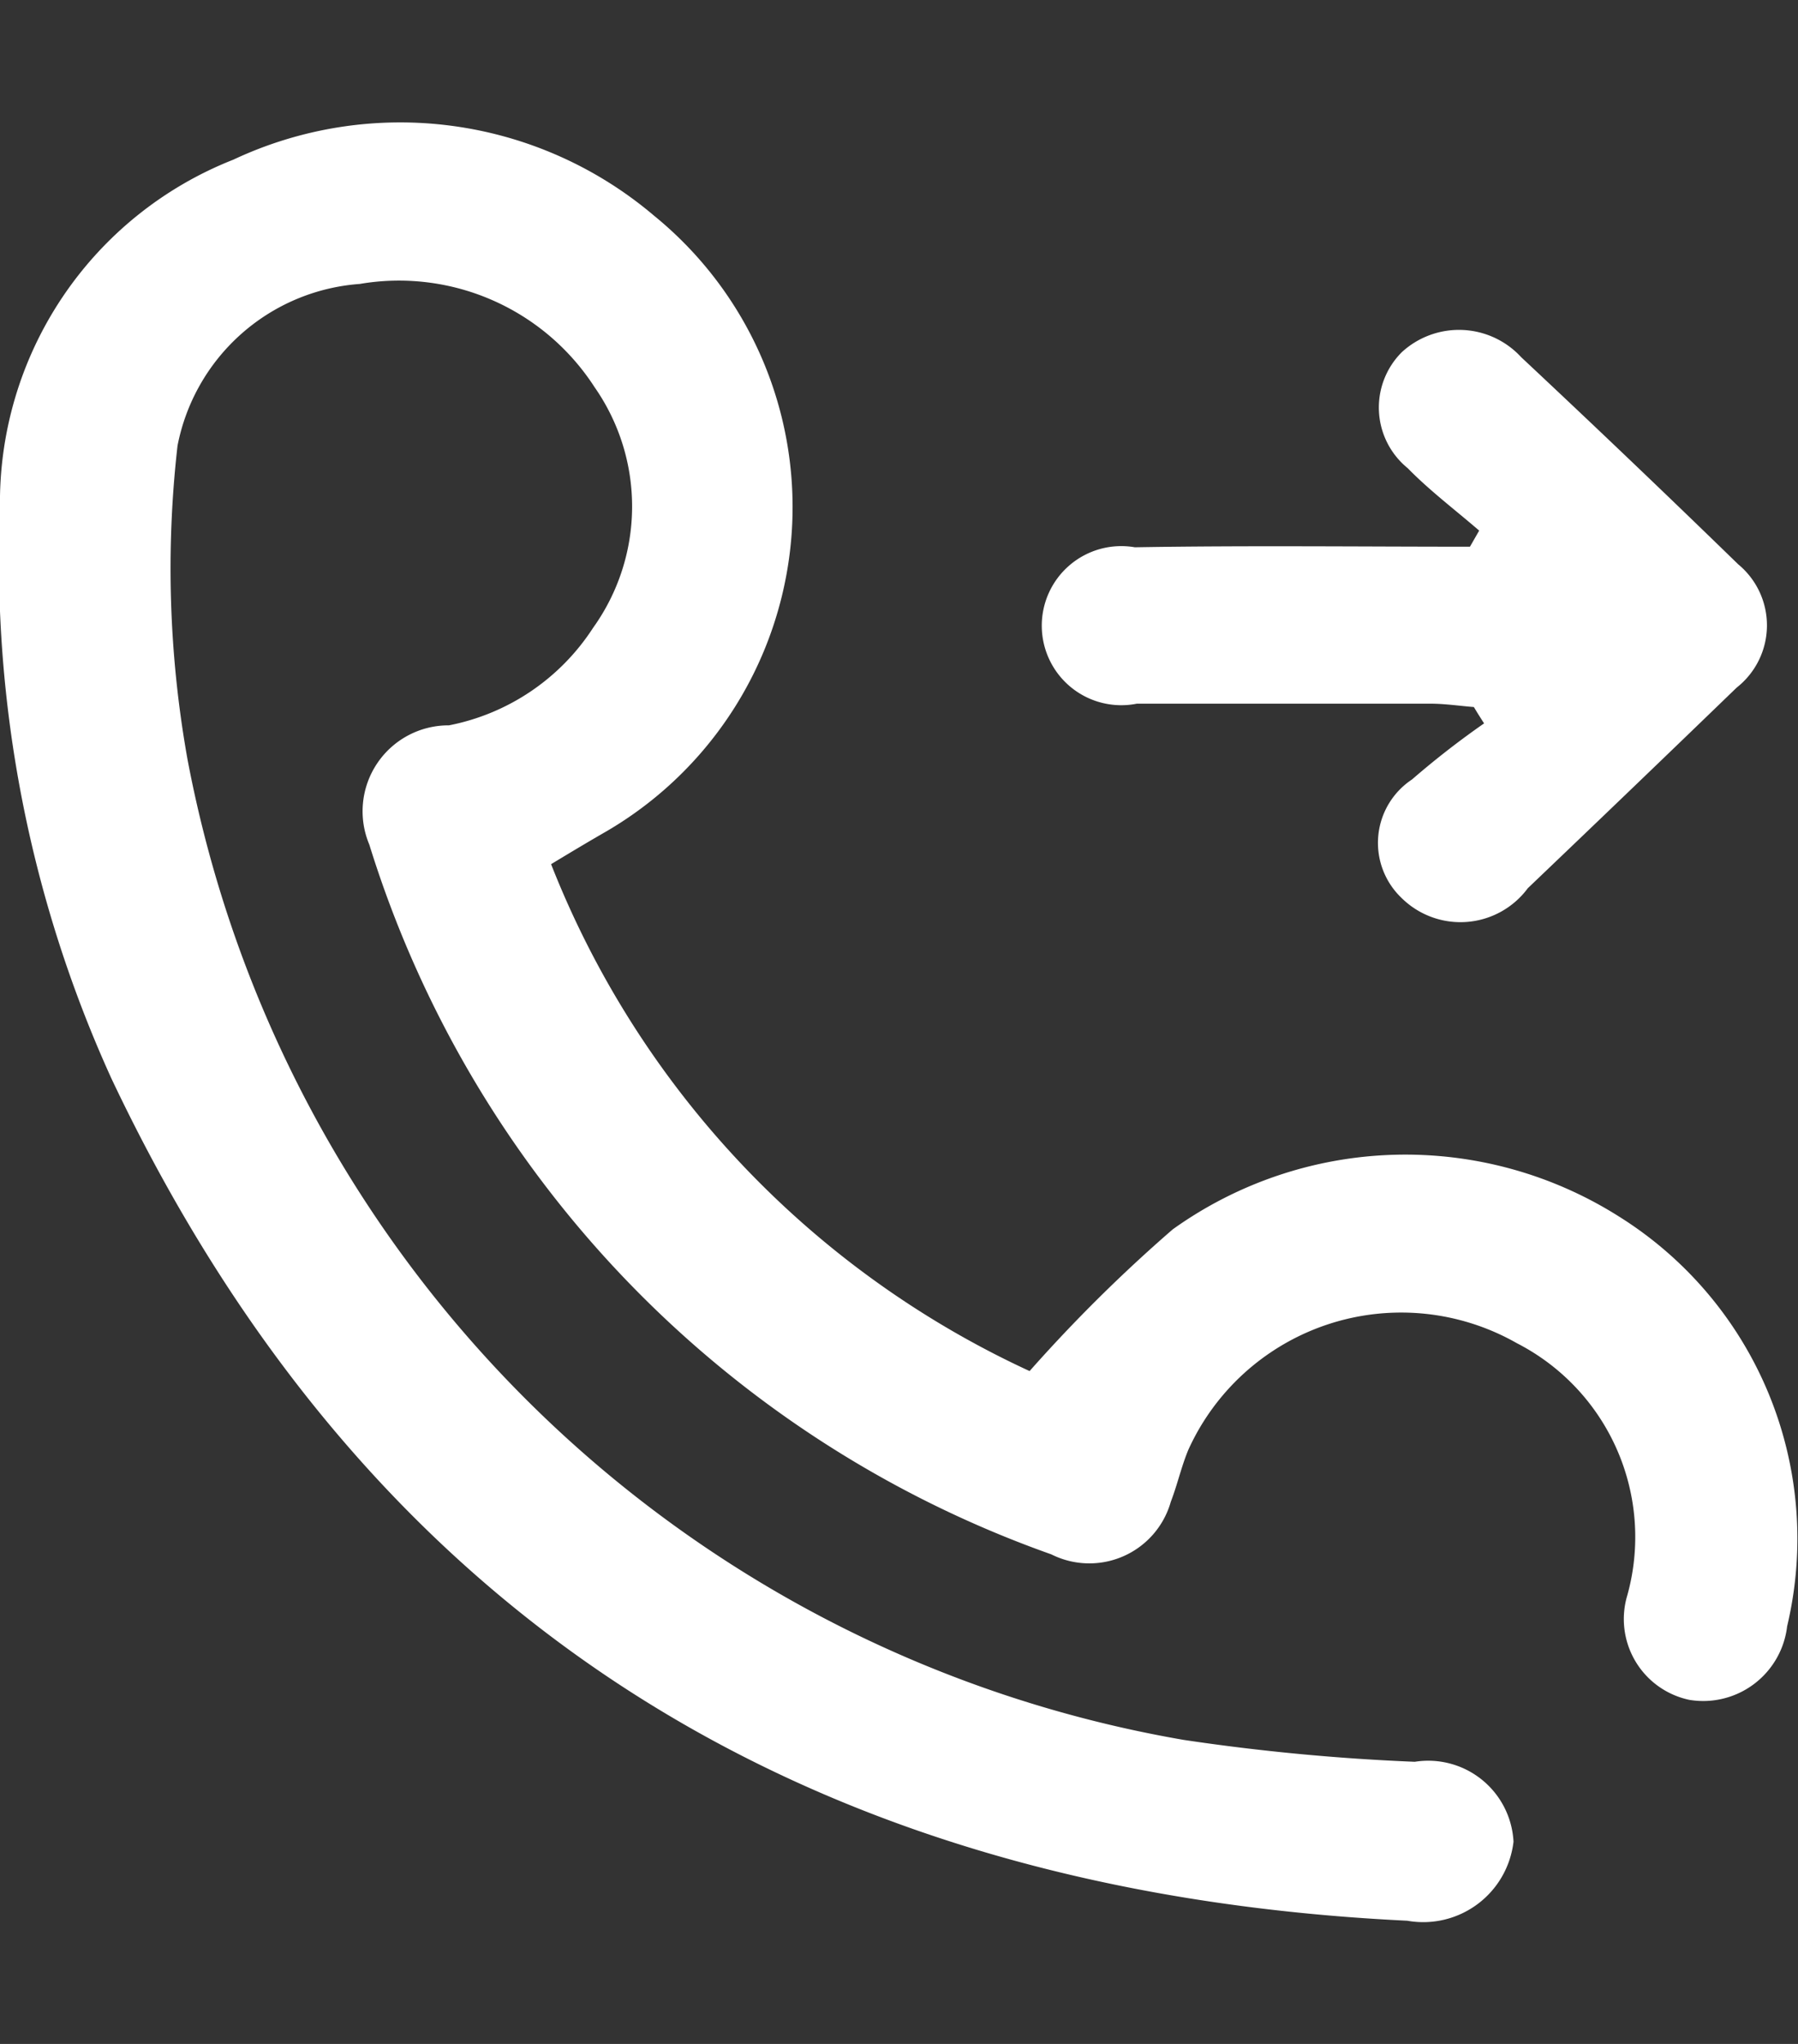
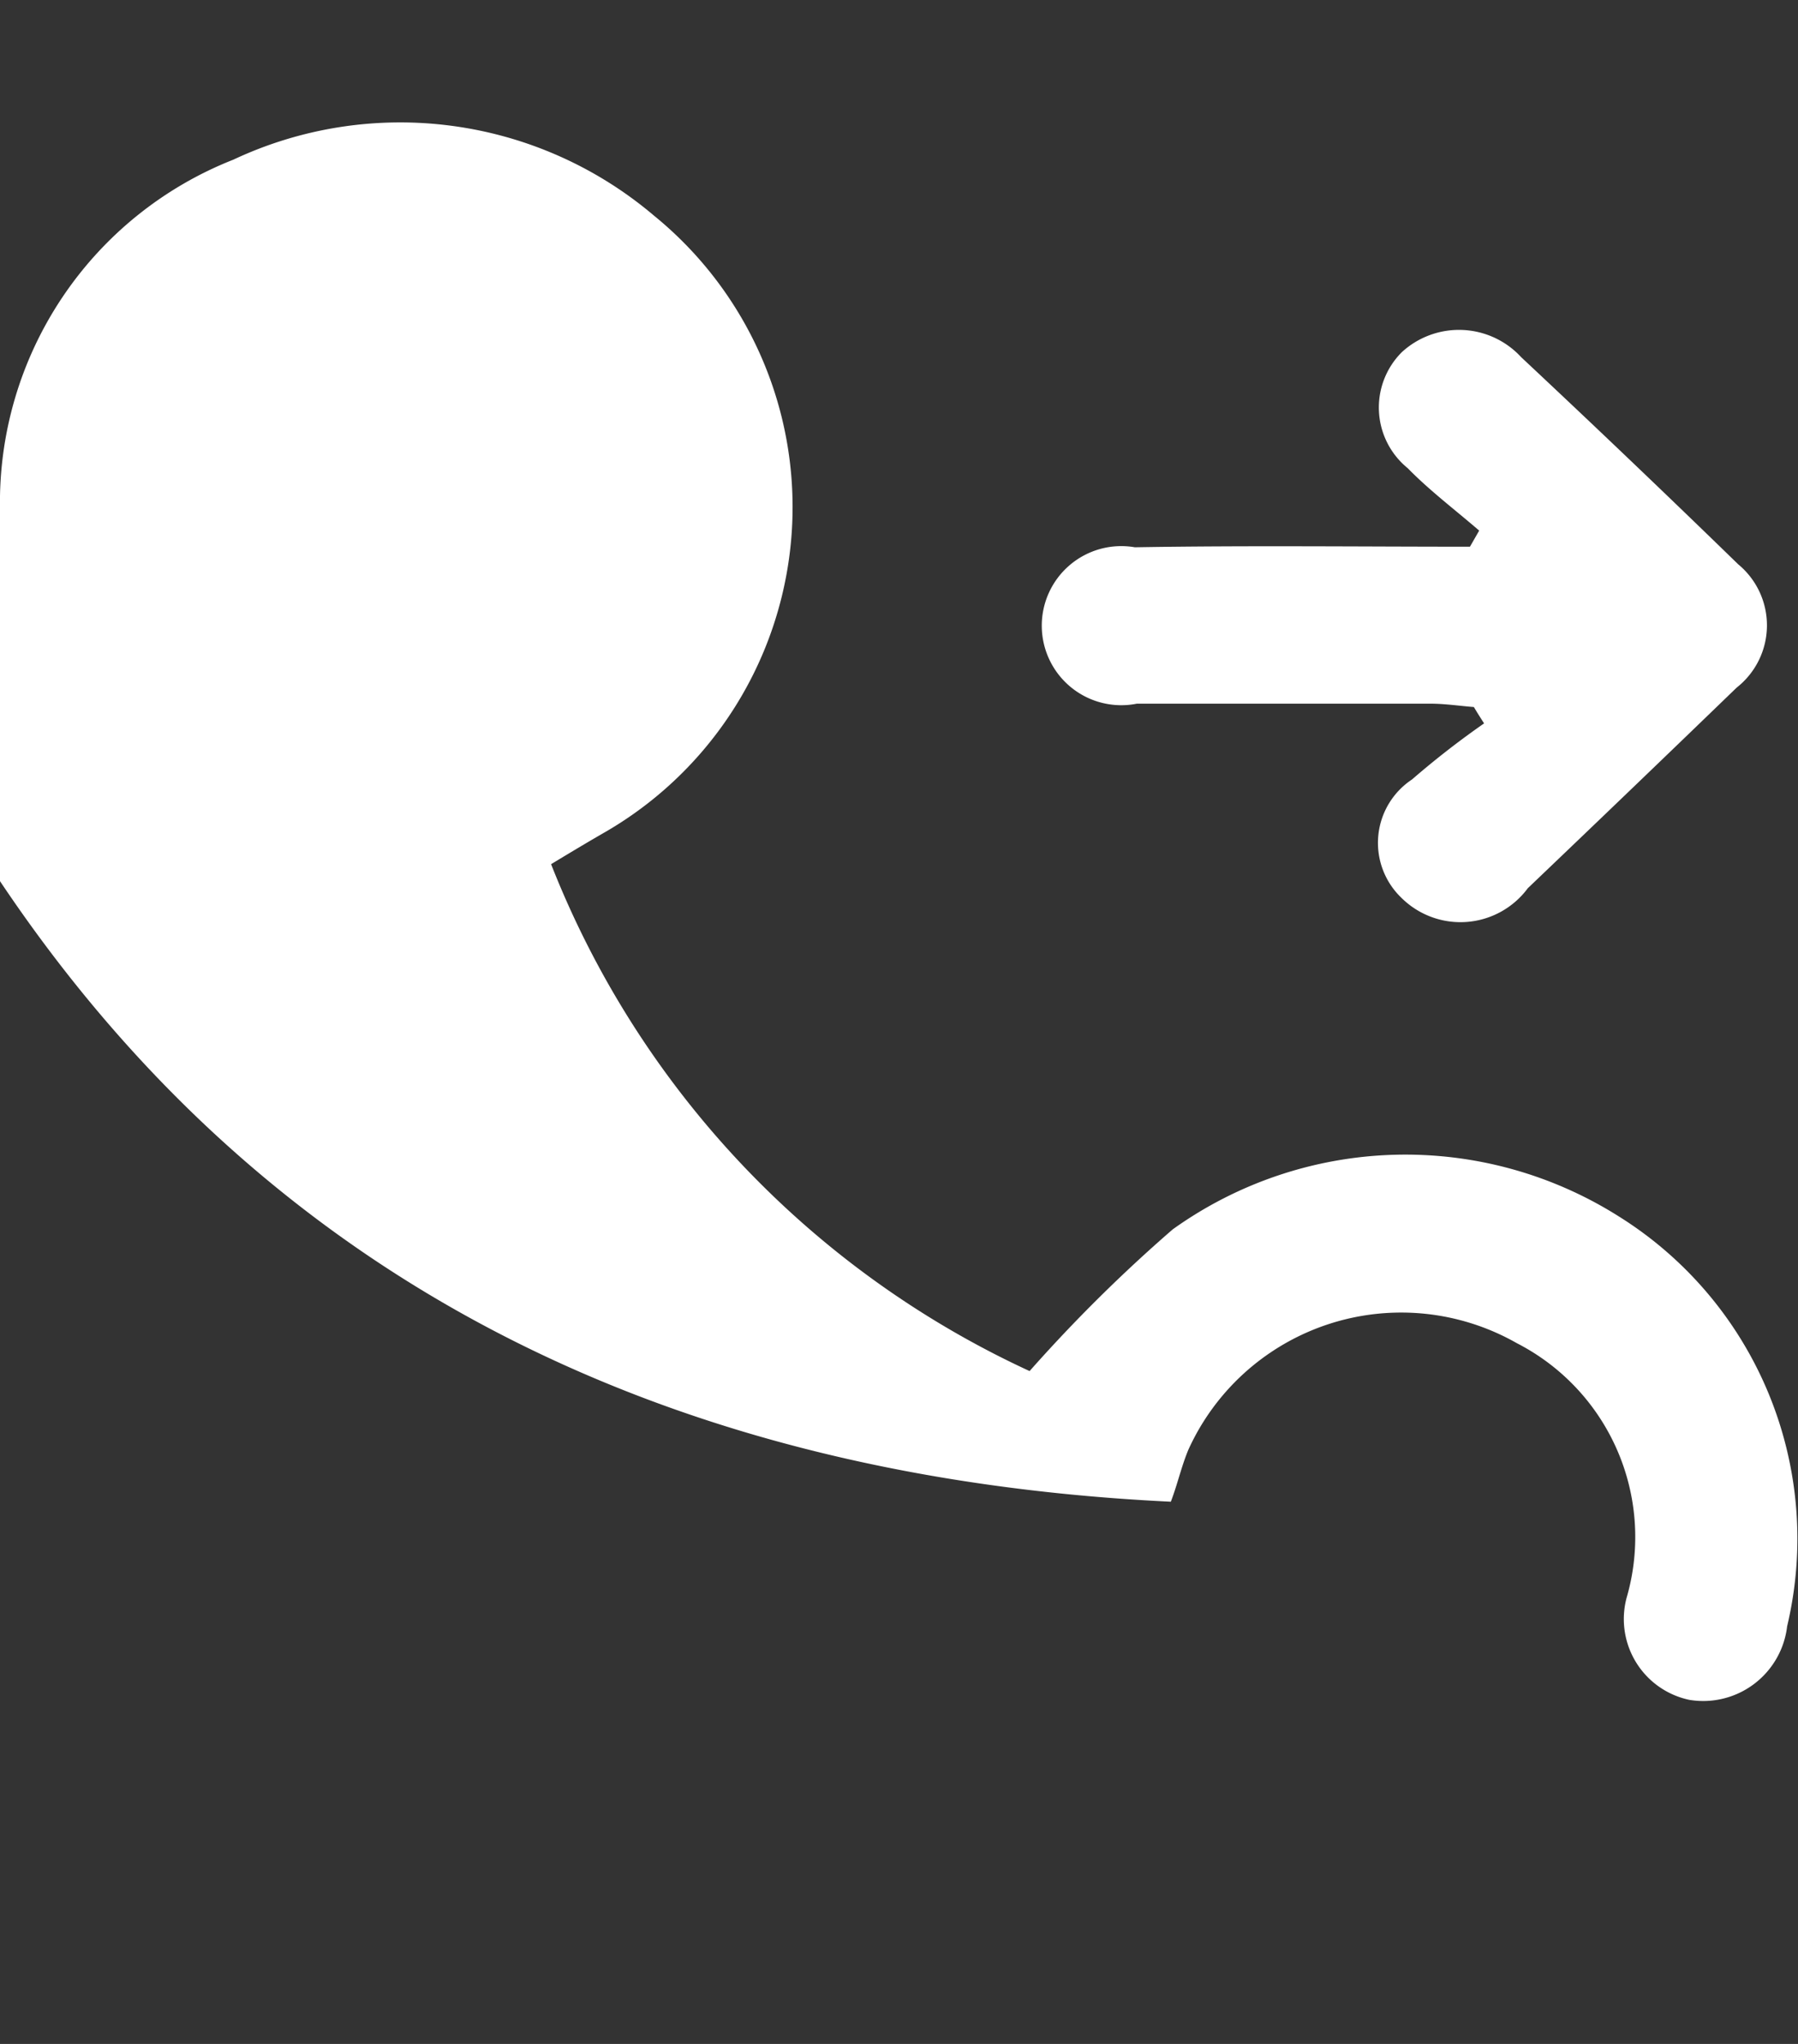
<svg xmlns="http://www.w3.org/2000/svg" width="22" height="25" viewBox="0 0 22 25">
  <rect x="0" y="0" width="22" height="25" fill="#333333" stroke="none" />
  <defs>
    <style>
      .cls-1 {
        fill: #fff;
        fill-rule: evenodd;
      }
    </style>
  </defs>
-   <path id="形状_782" data-name="形状 782" class="cls-1" d="M956.743,941.07a11.435,11.435,0,0,0,5.855,6.2,18.637,18.637,0,0,1,1.751-1.733,4.889,4.889,0,0,1,5.458-.159,4.647,4.647,0,0,1,2.06,5.014,1.034,1.034,0,0,1-1.194.9,1.01,1.01,0,0,1-.761-1.281,2.664,2.664,0,0,0-1.352-3.082,2.86,2.86,0,0,0-4.018,1.3c-0.087.207-.135,0.429-0.216,0.639a1.036,1.036,0,0,1-1.462.644,13.427,13.427,0,0,1-8.345-8.681,1.051,1.051,0,0,1,.974-1.459,2.722,2.722,0,0,0,1.764-1.193,2.547,2.547,0,0,0,.019-2.942,2.849,2.849,0,0,0-2.874-1.264,2.452,2.452,0,0,0-2.23,1.98,13.253,13.253,0,0,0,.121,3.828,15,15,0,0,0,12.189,12,26.369,26.369,0,0,0,2.829.268,1.045,1.045,0,0,1,1.208.977,1.112,1.112,0,0,1-1.3.967c-7.421-.358-12.753-3.749-15.855-10.3A15.3,15.3,0,0,1,950,936.723a4.507,4.507,0,0,1,2.855-4.27,4.8,4.8,0,0,1,5.15.687,4.593,4.593,0,0,1-.591,7.532C957.219,940.784,957.024,940.9,956.743,941.07Zm11.356-4.08c-0.293-.253-0.606-0.489-0.875-0.764a0.956,0.956,0,0,1-.071-1.419,1.034,1.034,0,0,1,1.461.063q1.339,1.253,2.654,2.532a0.968,0.968,0,0,1-.018,1.508q-1.274,1.231-2.556,2.454a1.025,1.025,0,0,1-1.547.117,0.93,0.93,0,0,1,.13-1.447,10.6,10.6,0,0,1,.882-0.686c-0.042-.065-0.084-0.131-0.125-0.2-0.175-.014-0.349-0.04-0.524-0.041-1.2,0-2.4,0-3.6,0a0.973,0.973,0,1,1-.024-1.913c1.367-.023,2.735-0.007,4.1-0.007Z" transform="translate(-950 -930.5)" />
+   <path id="形状_782" data-name="形状 782" class="cls-1" d="M956.743,941.07a11.435,11.435,0,0,0,5.855,6.2,18.637,18.637,0,0,1,1.751-1.733,4.889,4.889,0,0,1,5.458-.159,4.647,4.647,0,0,1,2.06,5.014,1.034,1.034,0,0,1-1.194.9,1.01,1.01,0,0,1-.761-1.281,2.664,2.664,0,0,0-1.352-3.082,2.86,2.86,0,0,0-4.018,1.3c-0.087.207-.135,0.429-0.216,0.639c-7.421-.358-12.753-3.749-15.855-10.3A15.3,15.3,0,0,1,950,936.723a4.507,4.507,0,0,1,2.855-4.27,4.8,4.8,0,0,1,5.15.687,4.593,4.593,0,0,1-.591,7.532C957.219,940.784,957.024,940.9,956.743,941.07Zm11.356-4.08c-0.293-.253-0.606-0.489-0.875-0.764a0.956,0.956,0,0,1-.071-1.419,1.034,1.034,0,0,1,1.461.063q1.339,1.253,2.654,2.532a0.968,0.968,0,0,1-.018,1.508q-1.274,1.231-2.556,2.454a1.025,1.025,0,0,1-1.547.117,0.93,0.93,0,0,1,.13-1.447,10.6,10.6,0,0,1,.882-0.686c-0.042-.065-0.084-0.131-0.125-0.2-0.175-.014-0.349-0.04-0.524-0.041-1.2,0-2.4,0-3.6,0a0.973,0.973,0,1,1-.024-1.913c1.367-.023,2.735-0.007,4.1-0.007Z" transform="translate(-950 -930.5)" />
</svg>